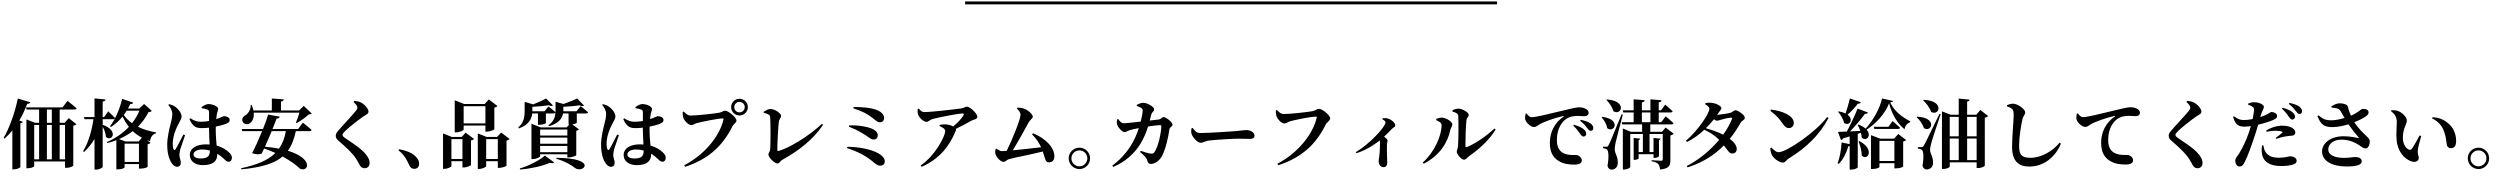
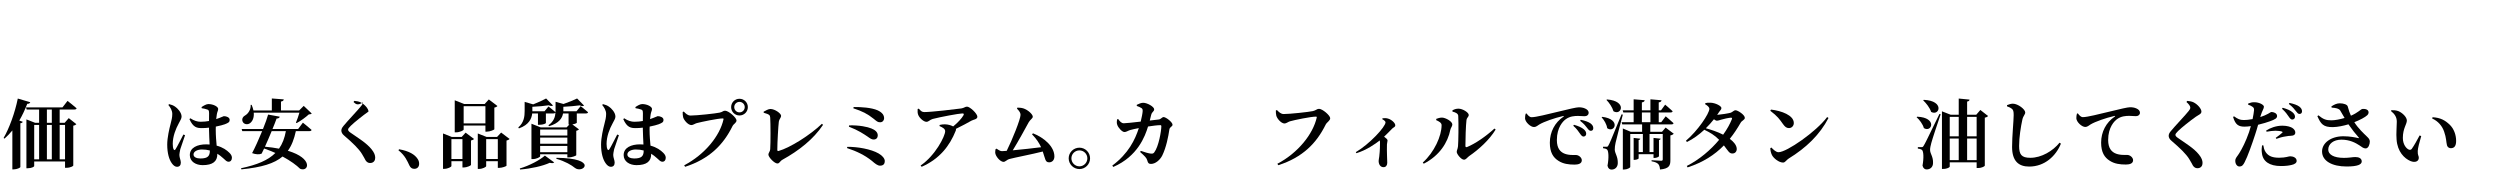
<svg xmlns="http://www.w3.org/2000/svg" version="1.1" id="レイヤー_1" x="0px" y="0px" width="860px" height="63px" viewBox="0 0 860 63" enable-background="new 0 0 860 63" xml:space="preserve">
  <g>
    <g>
      <path d="M10.412,35.173c-0.13,0.339-0.442,0.546-1.04,0.546c-0.806,2.08-1.716,4.005-2.73,5.747l1.196,0.441    c-0.104,0.261-0.338,0.416-0.832,0.494v15.081C6.98,57.69,5.81,58.262,4.744,58.262H4.25V44.871    c-0.858,1.041-1.742,1.977-2.704,2.809l-0.312-0.208c1.924-3.302,3.875-8.58,4.888-13.572L10.412,35.173z M23.647,40.634    l2.626,2.08c-0.182,0.208-0.494,0.416-1.066,0.52v13.729c0,0.156-0.962,0.754-2.366,0.754h-0.468v-2.184H11.765v1.612    c0,0.182-0.832,0.728-2.21,0.728H9.086V41.075l2.99,1.17h1.378v-4.576H9.164l-0.208-0.728h12.533l1.742-2.236    c0,0,1.95,1.508,3.12,2.548c-0.078,0.286-0.338,0.416-0.728,0.416h-5.096v4.576h1.716L23.647,40.634z M11.765,54.804h1.69v-11.83    h-1.69V54.804z M16.133,42.245h1.69v-4.576h-1.69V42.245z M16.133,42.974v11.83h1.69v-11.83H16.133z M22.373,54.804v-11.83h-1.846    v11.83H22.373z" />
-       <path d="M35.32,42.947c5.668,1.95,3.198,6.059,1.118,4.135c-0.052-1.145-0.546-2.471-1.118-3.484v13.78    c0,0.312-1.196,0.962-2.236,0.962h-0.572V47.81c-0.988,1.638-2.184,3.146-3.588,4.473l-0.338-0.286    c1.872-2.99,2.99-7.072,3.562-10.999H29.08l-0.208-0.728h3.64v-6.422l3.77,0.363c-0.052,0.391-0.234,0.624-0.962,0.729v5.33h0.52    l1.352-1.977c0,0,1.534,1.379,2.366,2.288c-0.078,0.286-0.312,0.416-0.676,0.416H35.32V42.947z M52.195,38.138    c-0.182,0.286-0.442,0.363-1.092,0.416c-0.936,1.846-2.158,3.536-3.667,5.044c1.742,0.884,3.822,1.508,6.24,1.95l-0.052,0.286    c-1.222,0.468-1.846,1.326-2.002,2.756c-0.364-0.13-0.728-0.26-1.092-0.416l1.274,0.962c-0.182,0.208-0.442,0.364-1.014,0.494    v7.722c0,0.131-0.962,0.65-2.47,0.65h-0.52v-1.56h-4.94v1.144c0,0.182-0.884,0.676-2.34,0.676h-0.494V48.226    c-0.962,0.364-2.002,0.702-3.094,0.988l-0.182-0.338c2.99-1.3,5.564-3.095,7.592-5.227c-0.858-1.065-1.56-2.262-2.184-3.536    c-1.196,1.456-2.548,2.652-3.978,3.562l-0.338-0.234c1.69-2.236,3.354-5.772,4.16-9.438l3.822,1.3    c-0.104,0.312-0.442,0.521-1.014,0.494c-0.234,0.521-0.494,1.04-0.78,1.534h3.874l1.664-1.56L52.195,38.138z M48.815,47.367    c-1.222-0.649-2.262-1.403-3.146-2.262c-1.353,1.04-2.938,1.95-4.707,2.73l2.21,0.832h4.524L48.815,47.367z M43.615,38.06    c-0.338,0.52-0.676,1.014-1.04,1.508c0.754,1.066,1.716,2.002,2.834,2.808c1.066-1.325,1.924-2.781,2.548-4.315H43.615z     M47.801,55.714v-6.292h-4.94v6.292H47.801z" />
      <path d="M63.66,46.51c-0.494,1.43-1.352,3.874-1.638,4.811c-0.208,1.039-0.312,1.586-0.312,1.976c0,0.937,0.494,1.82,0.494,2.626    c0,0.937-0.468,1.456-1.326,1.456c-0.624,0-1.248-0.468-1.742-1.17c-0.962-1.3-1.612-3.51-1.612-6.475    c0-2.392,0.728-5.485,1.144-7.046c0.338-1.274,0.598-2.314,0.598-3.484c0-1.195-0.676-2.288-1.352-3.094l0.26-0.286    c0.858,0.208,1.404,0.416,2.054,0.858c0.78,0.494,2.236,2.002,2.236,3.406c0,0.728-0.416,1.248-1.014,2.443    c-0.962,1.742-2.028,4.368-2.028,6.969c0,0.806,0.104,1.456,0.286,1.82c0.156,0.39,0.442,0.416,0.676,0.025    c0.624-0.936,2.002-3.77,2.704-5.07L63.66,46.51z M69.329,36.837c0.676-0.468,1.638-1.04,2.34-1.04c1.742,0,3.38,0.91,3.38,1.664    c0,0.624-0.26,0.832-0.442,1.769c-0.078,0.416-0.156,1.014-0.234,1.742c1.794-0.599,2.47-1.015,2.626-1.015    c0.936,0,2.002,0.442,2.002,1.248c0,0.858-0.442,1.04-1.638,1.534c-0.572,0.208-1.742,0.546-3.12,0.807    c-0.026,0.338-0.026,0.702-0.026,1.04c0,2.21,0.182,4.029,0.312,5.512c2.158,0.572,3.51,1.586,4.368,2.444    c0.572,0.546,0.884,1.118,0.884,1.716c0,0.858-0.468,1.378-1.17,1.378c-0.598,0-0.988-0.416-1.846-1.222    c-0.676-0.624-1.326-1.118-2.002-1.534v0.156c0,2.47-1.56,3.77-5.044,3.77c-2.34,0-4.42-1.222-4.42-3.458    c0-2.574,2.626-3.691,5.616-3.691c0.416,0,0.806,0.025,1.196,0.052c-0.078-1.534-0.182-3.458-0.208-5.175v-0.624    c-0.832,0.104-1.664,0.156-2.444,0.156c-1.69,0-3.016-0.208-4.29-3.094l0.312-0.286c1.274,0.857,2.444,1.196,3.51,1.196    c1.092,0,2.054-0.104,2.912-0.261l0.026-2.6c0-1.118-0.208-1.196-0.65-1.353c-0.572-0.233-1.248-0.338-1.872-0.441L69.329,36.837z     M72.188,51.762c-0.858-0.234-1.768-0.338-2.73-0.338c-1.456,0-2.886,0.624-2.886,1.716c0,0.962,1.145,1.378,2.366,1.378    c2.626,0,3.25-0.91,3.25-2.704V51.762z" />
      <path d="M104.195,42.193c0,0,1.872,1.482,2.99,2.496c-0.052,0.286-0.338,0.416-0.728,0.416h-4.68    c-0.598,2.73-1.43,4.967-2.756,6.761c8.918,2.651,7.15,7.436,4.212,6.188c-1.196-1.195-3.276-2.729-6.032-4.212    c-2.808,2.393-7.176,3.744-14.17,4.42l-0.104-0.39c5.538-1.17,9.308-2.756,11.804-5.252c-1.222-0.546-2.522-1.066-3.874-1.534    c-0.312,0.65-0.598,1.248-0.858,1.768c-0.728,0.338-2.028,0.312-3.276-0.182c0.962-1.794,2.314-4.758,3.458-7.566h-6.838    l-0.208-0.728h7.332c0.806-1.977,1.456-3.797,1.768-4.967l4.004,0.729c-0.078,0.364-0.364,0.624-1.092,0.649    c-0.312,0.885-0.806,2.158-1.404,3.589h8.814L104.195,42.193z M87.294,38.762c0.156,1.768-0.468,3.016-1.3,3.613    c-0.832,0.625-2.158,0.416-2.548-0.598c-0.364-0.962,0.208-1.742,1.014-2.158c0.91-0.546,1.898-1.976,1.769-3.536h0.338    c0.286,0.677,0.494,1.326,0.624,1.925h6.318v-4.135l4.108,0.312c-0.052,0.363-0.26,0.624-0.962,0.754v3.068h6.24l1.586-1.587    l2.756,2.626c-0.208,0.209-0.494,0.286-1.014,0.312c-1.04,0.962-2.808,2.262-4.186,2.99l-0.234-0.156    c0.39-0.936,0.884-2.34,1.196-3.432H87.294z M93.457,45.105c-0.728,1.769-1.56,3.719-2.314,5.356    c1.794,0.182,3.406,0.39,4.836,0.676c1.17-1.638,1.924-3.614,2.366-6.032H93.457z" />
-       <path d="M121.615,35.096l0.26-0.391c0.806,0.078,1.534,0.182,2.184,0.494c1.482,0.754,2.704,2.262,2.704,3.172    c0,0.832-0.806,1.04-1.924,1.794c-1.898,1.326-4.992,3.797-6.084,4.889c-0.676,0.676-0.936,1.014-0.936,1.352    c0,0.364,0.39,0.729,0.936,1.093c2.496,1.768,5.408,3.458,7.176,5.693c0.91,1.145,1.222,2.003,1.222,2.887    c0,0.832-0.442,1.794-1.794,1.794c-0.702,0-1.222-0.442-1.534-0.937c-0.312-0.571-0.598-1.17-1.3-2.287    c-1.014-1.639-3.042-3.641-6.084-6.24c-0.65-0.521-0.936-1.171-0.936-1.664c0-0.547,0.208-1.015,0.754-1.664    c1.378-1.69,5.123-5.591,6.136-6.917c0.39-0.494,0.546-0.78,0.546-1.144C122.94,36.447,122.369,35.771,121.615,35.096z" />
+       <path d="M121.615,35.096l0.26-0.391c0.806,0.078,1.534,0.182,2.184,0.494c1.482,0.754,2.704,2.262,2.704,3.172    c-1.898,1.326-4.992,3.797-6.084,4.889c-0.676,0.676-0.936,1.014-0.936,1.352    c0,0.364,0.39,0.729,0.936,1.093c2.496,1.768,5.408,3.458,7.176,5.693c0.91,1.145,1.222,2.003,1.222,2.887    c0,0.832-0.442,1.794-1.794,1.794c-0.702,0-1.222-0.442-1.534-0.937c-0.312-0.571-0.598-1.17-1.3-2.287    c-1.014-1.639-3.042-3.641-6.084-6.24c-0.65-0.521-0.936-1.171-0.936-1.664c0-0.547,0.208-1.015,0.754-1.664    c1.378-1.69,5.123-5.591,6.136-6.917c0.39-0.494,0.546-0.78,0.546-1.144C122.94,36.447,122.369,35.771,121.615,35.096z" />
      <path d="M137.292,51.346c3.484,0.624,5.382,1.82,6.345,3.276c0.442,0.624,0.546,1.196,0.546,1.742c0,1.04-0.65,1.716-1.664,1.716    c-0.754,0-1.3-0.338-1.69-1.17c-0.702-1.456-1.43-3.354-3.77-5.227L137.292,51.346z" />
      <path d="M160.173,45.626l2.886,2.184c-0.156,0.208-0.52,0.416-1.04,0.521v8.424c-0.026,0.208-1.456,0.858-2.444,0.858h-0.494    v-2.158h-3.796v1.664c0,0.286-1.248,0.962-2.444,0.962h-0.442V45.912l3.016,1.195h3.406L160.173,45.626z M159.081,54.7v-6.839    h-3.796V54.7H159.081z M159.497,44.56c0,0.286-1.326,0.962-2.6,0.962h-0.468V34.497l3.224,1.274h7.072l1.43-1.561l2.964,2.263    c-0.156,0.208-0.52,0.441-1.066,0.546v7.436c-0.026,0.209-1.508,0.832-2.548,0.832h-0.52v-2.105h-7.488V44.56z M159.497,36.525    v5.928h7.488v-5.928H159.497z M175.305,47.81c-0.182,0.208-0.546,0.416-1.066,0.546v8.633c-0.026,0.208-1.508,0.754-2.496,0.754    h-0.494v-2.288h-4.004v1.69c0,0.285-1.222,0.962-2.444,0.962h-0.442V45.912l3.016,1.195h3.614l1.404-1.508L175.305,47.81z     M171.249,54.7v-6.839h-4.004V54.7H171.249z" />
      <path d="M199.745,36.525c0,0,1.56,1.196,2.548,2.08c-0.052,0.286-0.338,0.416-0.702,0.416h-3.172v3.224    c-0.026,0.078-0.572,0.416-1.534,0.546l2.288,1.717c-0.156,0.182-0.468,0.39-0.937,0.494V53.4    c-0.026,0.182-1.56,0.754-2.548,0.754h-0.52v-1.093h-9.36v0.702c0,0.286-1.3,0.962-2.548,0.962h-0.442V42.558l3.198,1.274h8.892    l0.937-0.988h-0.26v-3.822h-1.898c-0.26,1.534-1.3,3.354-4.836,4.395l-0.182-0.339c1.872-1.325,2.34-2.938,2.418-4.394    c-0.104,0.233-0.338,0.338-0.676,0.338h-2.626v3.302c-0.026,0.13-0.832,0.599-2.236,0.599h-0.494v-3.9h-1.976    c-0.182,1.716-1.04,3.9-4.576,5.148l-0.208-0.338c2.002-1.717,2.184-3.9,2.184-5.669v-3.12l2.938,0.858    c1.664-0.65,3.432-1.456,4.446-2.028l2.366,2.418c-0.312,0.234-0.806,0.208-1.482-0.078c-1.404,0.208-3.588,0.442-5.616,0.521    v1.43v0.104h4.187l1.352-1.639c0,0,1.482,1.118,2.418,1.95c0.026-0.233,0.026-0.441,0.026-0.676v-2.886l2.73,0.754    c1.768-0.599,3.614-1.378,4.68-1.898l2.392,2.444c-0.312,0.26-0.858,0.233-1.482-0.078c-1.456,0.208-3.614,0.39-5.642,0.494v1.17    v0.364h4.524L199.745,36.525z M178.814,57.95c3.276-0.962,6.916-2.886,8.632-4.42l3.198,2.34c-0.26,0.26-0.754,0.338-1.534,0.13    c-2.418,1.118-6.475,2.028-10.192,2.314L178.814,57.95z M185.808,44.56v2.054h9.36V44.56H185.808z M185.808,47.342v2.105h9.36    v-2.105H185.808z M195.168,52.359v-2.157h-9.36v2.157H195.168z M191.45,54.284c14.561,0.13,9.126,5.563,6.37,3.51    c-1.196-0.988-3.354-2.288-6.448-3.172L191.45,54.284z" />
      <path d="M212.9,46.51c-0.494,1.43-1.353,3.874-1.638,4.811c-0.208,1.039-0.312,1.586-0.312,1.976c0,0.937,0.494,1.82,0.494,2.626    c0,0.937-0.468,1.456-1.326,1.456c-0.624,0-1.248-0.468-1.742-1.17c-0.962-1.3-1.612-3.51-1.612-6.475    c0-2.392,0.729-5.485,1.145-7.046c0.338-1.274,0.598-2.314,0.598-3.484c0-1.195-0.676-2.288-1.352-3.094l0.26-0.286    c0.858,0.208,1.404,0.416,2.054,0.858c0.78,0.494,2.236,2.002,2.236,3.406c0,0.728-0.416,1.248-1.014,2.443    c-0.962,1.742-2.028,4.368-2.028,6.969c0,0.806,0.104,1.456,0.286,1.82c0.156,0.39,0.442,0.416,0.676,0.025    c0.624-0.936,2.002-3.77,2.704-5.07L212.9,46.51z M218.568,36.837c0.676-0.468,1.638-1.04,2.34-1.04c1.742,0,3.38,0.91,3.38,1.664    c0,0.624-0.26,0.832-0.442,1.769c-0.078,0.416-0.156,1.014-0.234,1.742c1.794-0.599,2.47-1.015,2.626-1.015    c0.936,0,2.002,0.442,2.002,1.248c0,0.858-0.442,1.04-1.638,1.534c-0.572,0.208-1.742,0.546-3.12,0.807    c-0.026,0.338-0.026,0.702-0.026,1.04c0,2.21,0.182,4.029,0.312,5.512c2.158,0.572,3.51,1.586,4.368,2.444    c0.572,0.546,0.884,1.118,0.884,1.716c0,0.858-0.468,1.378-1.17,1.378c-0.598,0-0.988-0.416-1.846-1.222    c-0.676-0.624-1.326-1.118-2.002-1.534v0.156c0,2.47-1.56,3.77-5.044,3.77c-2.34,0-4.42-1.222-4.42-3.458    c0-2.574,2.626-3.691,5.616-3.691c0.416,0,0.806,0.025,1.196,0.052c-0.078-1.534-0.182-3.458-0.208-5.175v-0.624    c-0.832,0.104-1.664,0.156-2.444,0.156c-1.69,0-3.016-0.208-4.29-3.094l0.312-0.286c1.274,0.857,2.444,1.196,3.51,1.196    c1.092,0,2.054-0.104,2.912-0.261l0.026-2.6c0-1.118-0.208-1.196-0.65-1.353c-0.572-0.233-1.248-0.338-1.872-0.441L218.568,36.837    z M221.429,51.762c-0.858-0.234-1.769-0.338-2.73-0.338c-1.456,0-2.886,0.624-2.886,1.716c0,0.962,1.144,1.378,2.366,1.378    c2.626,0,3.25-0.91,3.25-2.704V51.762z" />
      <path d="M237.548,39.749c2.08,0,8.633-0.702,10.037-1.014c1.066-0.234,1.118-0.65,1.846-0.65c1.196,0,3.926,2.393,3.926,3.328    c0,0.858-0.962,1.145-1.378,1.977c-3.12,6.344-7.878,11.259-16.303,13.988l-0.312-0.52c7.098-3.719,12.272-10.114,13.521-15.809    c0.052-0.234-0.052-0.312-0.234-0.312c-1.742,0-7.488,1.222-8.97,1.612c-0.598,0.156-1.248,0.676-1.846,0.676    c-1.17,0-2.574-1.716-2.834-2.678c-0.156-0.65-0.156-1.118-0.156-1.82l0.364-0.156C235.936,39.1,236.586,39.749,237.548,39.749z     M251.511,36.837c0-1.586,1.274-2.859,2.86-2.859c1.612,0,2.886,1.273,2.886,2.859c0,1.612-1.274,2.887-2.886,2.887    C252.785,39.724,251.511,38.449,251.511,36.837z M252.577,36.837c0,1.015,0.806,1.82,1.794,1.82c1.014,0,1.82-0.806,1.82-1.82    c0-0.987-0.806-1.794-1.82-1.794C253.383,35.043,252.577,35.85,252.577,36.837z" />
      <path d="M262.69,38.424c0.676-0.364,1.612-0.937,2.314-0.937c1.586,0,3.692,1.56,3.692,2.34c0,0.677-0.702,1.248-0.78,2.028    c-0.182,1.378-0.52,7.15-0.52,9.672c0,0.339,0.13,0.494,0.416,0.416c3.952-1.117,10.894-5.485,14.924-9.359l0.39,0.363    c-3.328,4.992-8.347,8.893-13.937,11.986c-0.988,0.547-0.962,1.301-1.794,1.301c-0.962,0-3.068-2.133-3.068-3.068    c0-0.598,0.598-1.066,0.624-1.846c0.156-2.263,0.13-8.919,0-10.869c-0.078-0.857-0.234-1.092-2.236-1.664L262.69,38.424z" />
      <path d="M291.472,50.514c3.51-0.052,8.19,0.78,10.791,2.288c1.274,0.729,2.106,1.742,2.106,2.601c0,0.857-0.39,1.586-1.638,1.586    c-0.832,0-1.716-0.702-2.782-1.639c-2.444-1.949-5.122-3.275-8.58-4.42L291.472,50.514z M292.096,43.13    c3.51-0.104,6.37,0.52,7.67,1.065c1.196,0.494,2.184,1.196,2.184,2.393c0,0.728-0.442,1.404-1.404,1.404    c-0.676,0-1.144-0.312-2.184-1.066c-1.144-0.754-3.016-2.08-6.344-3.354L292.096,43.13z M304.135,40.711    c0,0.521-0.39,1.326-1.326,1.353c-0.91,0.026-1.248-0.39-2.262-1.196c-2.21-1.768-3.874-2.574-6.994-3.614l0.104-0.441    c2.444-0.026,6.136,0.182,8.269,1.144C303.562,38.735,304.135,39.646,304.135,40.711z" />
      <path d="M316.068,37.383c0.728,0.807,1.066,1.171,1.898,1.171c2.392,0,10.842-0.988,12.688-1.248    c0.962-0.13,1.352-0.624,2.002-0.624c0.988,0,3.562,2.392,3.562,3.483c0,0.91-1.43,0.988-2.054,1.353    c-1.145,0.65-3.172,1.768-5.331,2.808c0.052,0.183,0.052,0.391-0.052,0.624c-2.106,5.278-5.59,9.725-11.727,12.429l-0.364-0.442    c5.044-3.432,8.45-10.088,8.45-11.804c0-0.832-0.884-1.3-1.95-1.769l0.052-0.39c0.598-0.13,1.17-0.234,1.82-0.208    c1.222,0.025,2.21,0.39,2.834,0.728c1.56-1.273,2.938-2.756,3.536-3.821c0.26-0.521,0.104-0.65-0.39-0.65    c-1.092,0-7.619,1.222-10.192,1.898c-1.014,0.285-1.378,0.987-2.158,0.987c-0.962,0-2.444-1.352-2.834-2.418    c-0.208-0.52-0.26-1.274-0.182-2.002L316.068,37.383z" />
      <path d="M355.354,45.859c3.796,1.482,7.358,4.551,7.358,7.957c0,1.352-0.858,2.027-1.794,2.027c-1.404,0-1.3-1.144-2.21-3.718    c-3.667,0.936-9.673,2.08-11.571,2.6c-0.572,0.13-1.352,0.962-1.898,0.962c-1.196,0-2.808-1.976-2.886-3.146    c-0.026-0.521,0.052-0.806,0.13-1.248l0.338-0.156c0.806,0.572,1.352,0.858,1.846,0.858c0.208,0,0.806-0.053,1.638-0.104    c1.898-3.77,4.758-10.895,4.758-12.376c0-0.676-0.364-1.274-1.222-2.133l0.13-0.363c0.572,0.025,1.3,0.025,2.054,0.26    c1.586,0.494,3.25,2.054,3.25,2.86c0,0.598-0.936,1.065-1.404,1.924c-1.274,2.34-3.536,6.475-5.486,9.646    c3.068-0.286,7.254-0.729,9.75-1.066c-0.65-1.403-1.56-2.834-3.12-4.446L355.354,45.859z" />
      <path d="M367.626,54.466c0-2.028,1.664-3.666,3.692-3.666c2.028,0,3.666,1.638,3.666,3.666s-1.638,3.692-3.666,3.692    C369.29,58.158,367.626,56.494,367.626,54.466z M368.562,54.466c0,1.508,1.222,2.756,2.756,2.756c1.508,0,2.73-1.248,2.73-2.756    s-1.222-2.729-2.73-2.729C369.784,51.736,368.562,52.958,368.562,54.466z" />
      <path d="M398.619,41.102c0.728-0.078,1.118-0.832,1.664-0.832c0.806,0,3.068,1.768,3.068,2.626c0,0.702-0.962,0.702-1.092,1.69    c-0.338,2.313-1.066,6.136-2.47,8.97c-0.754,1.456-2.314,2.834-3.849,2.834c-0.832,0-1.04-0.338-1.274-1.195    c-0.234-0.885-0.832-1.456-2.47-2.912l0.234-0.391c1.508,0.546,2.782,0.884,3.406,0.937c0.676,0.078,0.936-0.026,1.248-0.442    c1.482-1.95,2.418-7.332,2.418-8.996c0-0.234-0.104-0.338-0.286-0.338c-1.066,0-2.756,0.233-4.29,0.468    c-1.04,3.432-3.588,10.271-11.96,13.91l-0.338-0.468c5.564-4.16,7.853-8.918,9.126-12.896c-1.092,0.208-2.314,0.468-3.016,0.676    c-0.806,0.261-1.3,0.677-1.924,0.677c-0.832,0-2.132-1.509-2.444-2.393c-0.26-0.624-0.208-1.222-0.078-1.976l0.364-0.104    c0.572,0.78,1.066,1.456,1.95,1.456c0.65,0,3.12-0.26,5.798-0.572c0.338-1.378,0.65-2.912,0.676-3.64    c0-0.546-0.078-0.78-0.416-1.014c-0.468-0.312-1.066-0.547-1.612-0.729v-0.39c0.598-0.286,1.482-0.702,2.184-0.702    c1.456,0,3.796,1.378,3.796,2.236c0,0.806-0.728,0.806-1.014,1.897c-0.13,0.494-0.286,1.17-0.494,1.977L398.619,41.102z" />
-       <path d="M410.292,44.014c0.78,1.04,1.222,1.742,2.601,1.742c2.782,0,10.634-0.521,12.22-0.65c1.742-0.156,2.912-0.364,3.536-0.364    c1.56,0,2.912,0.807,2.912,1.925c0,0.754-0.624,1.117-1.716,1.117c-1.04,0-1.95-0.077-3.77-0.077c-1.976,0-7.8,0.363-9.802,0.598    c-1.872,0.182-2.262,0.806-3.25,0.806c-1.014,0-2.626-1.689-3.094-2.964c-0.234-0.598-0.156-1.352-0.078-1.976L410.292,44.014z" />
      <path d="M441.597,39.229c2.08,0,8.632-0.702,10.036-1.015c1.066-0.233,1.378-0.779,2.106-0.779c1.196,0,3.848,2.288,3.848,3.224    c0,0.858-1.144,1.378-1.56,2.21c-3.12,6.345-7.878,11.259-16.302,13.963l-0.312-0.494c7.099-3.718,12.272-10.219,13.547-15.912    c0.052-0.234-0.052-0.312-0.234-0.312c-1.768,0-7.488,1.17-8.97,1.612c-0.598,0.156-1.274,0.754-1.872,0.754    c-1.17,0-2.574-1.69-2.834-2.678c-0.156-0.624-0.156-1.118-0.156-1.794l0.364-0.156C439.984,38.579,440.634,39.229,441.597,39.229    z" />
      <path d="M475.579,40.686c0.572-0.052,1.248-0.104,1.898,0.104c1.196,0.338,2.496,1.509,2.496,2.288c0,0.65-0.52,0.65-1.066,1.171    c-0.676,0.676-1.638,1.716-2.782,2.781c0.676,0.494,1.196,0.885,1.196,1.301c0,0.363-0.182,0.754-0.208,1.352    c-0.078,2.601,0.104,5.33,0.104,6.318c0,0.858-0.442,1.508-1.274,1.508c-1.144,0-1.69-1.04-1.69-2.158    c0-0.363,0.13-0.832,0.208-1.481c0.26-2.158,0.26-4.005,0.26-4.889c0-0.26-0.026-0.468-0.078-0.676    c-1.456,1.144-4.576,3.354-8.034,4.395l-0.208-0.364c4.706-2.756,10.218-8.711,10.218-10.244c0-0.416-0.65-0.858-1.118-1.093    L475.579,40.686z" />
      <path d="M494.064,41.336v-0.442c0.572-0.208,1.222-0.442,2.002-0.442c1.196,0.026,3.536,1.301,3.536,2.366    c0,0.65-0.546,1.145-0.676,1.794c-0.884,4.42-3.718,8.919-9.152,11.701l-0.338-0.391c3.952-3.562,6.474-9.126,6.474-12.87    C495.911,42.22,494.948,41.726,494.064,41.336z M499.629,37.955c0.832-0.441,1.378-0.572,2.105-0.572    c1.404,0,3.511,1.301,3.511,2.158c0,0.702-0.65,0.832-0.78,1.795c-0.208,1.508-0.39,6.994-0.364,8.84    c0,0.416,0.208,0.546,0.599,0.39c2.886-1.195,6.448-3.666,9.386-6.344l0.416,0.338c-2.184,3.614-5.85,6.891-9.074,9.101    c-0.598,0.39-1.092,1.273-1.82,1.273c-0.962,0-2.496-1.924-2.496-2.678c0-0.598,0.339-0.936,0.442-1.977    c0.13-1.273,0.234-7.904,0.078-10.426c-0.052-0.729-0.754-1.17-1.977-1.456L499.629,37.955z" />
      <path d="M525.133,39.021c0.469,0.65,1.041,1.3,1.717,1.3c1.56,0,5.355-0.988,9.932-2.08c2.757-0.676,5.486-1.326,6.293-1.326    c0.779,0,1.534,0.104,2.21,0.416c0.702,0.312,1.222,0.78,1.222,1.482c0,0.649-0.546,1.17-1.378,1.17    c-0.702,0-1.56-0.104-2.288-0.104c-1.196,0-2.782,0.104-4.16,1.093c-0.936,0.649-3.12,2.782-3.12,7.202    c0,3.016,1.326,4.004,2.236,4.498c1.481,0.78,3.588,0.65,4.342,0.65c0.884,0,2.002,0.832,2.002,1.819    c0,1.196-1.3,1.482-2.496,1.482c-2.002,0-3.899-0.234-5.538-1.3c-1.794-1.118-2.964-2.912-2.964-6.215    c0-3.718,1.716-6.968,4.681-8.97c0.207-0.156,0.182-0.312-0.078-0.234c-3.068,0.702-6.656,1.977-8.217,2.912    c-0.546,0.312-1.092,0.884-1.82,0.884c-1.222,0-3.016-1.689-3.094-2.964c-0.026-0.624,0.104-1.222,0.208-1.612L525.133,39.021z     M541.436,42.922c1.456,0.416,2.679,0.91,3.484,1.638c0.546,0.521,0.729,0.962,0.729,1.482c0,0.546-0.391,0.936-0.963,0.936    c-0.416-0.026-0.754-0.416-1.17-1.014c-0.494-0.702-1.117-1.664-2.313-2.704L541.436,42.922z M543.776,41.205    c1.481,0.312,2.678,0.729,3.405,1.274c0.65,0.521,0.91,1.014,0.91,1.612c0,0.572-0.312,0.91-0.857,0.91    c-0.494,0-0.807-0.391-1.301-1.04c-0.468-0.624-1.014-1.353-2.365-2.393L543.776,41.205z" />
      <path d="M551.186,40.191c6.604,0.832,4.186,5.746,1.689,3.9c-0.182-1.353-1.065-2.809-1.924-3.744L551.186,40.191z     M558.258,39.438c-0.78,2.912-2.21,8.346-2.496,9.646c-0.183,0.832-0.312,1.742-0.286,2.392c0.052,1.404,1.118,2.341,1.04,4.706    c-0.052,1.326-0.937,2.158-2.158,2.158c-0.598,0-1.17-0.363-1.378-1.326c0.52-2.729,0.39-5.226-0.208-5.616    c-0.338-0.26-0.78-0.363-1.326-0.416v-0.493h1.145c0.363,0,0.493-0.026,0.754-0.547c0.494-0.91,0.494-0.91,4.472-10.608    L558.258,39.438z M552.823,34.211c7.046,0.546,4.94,5.721,2.21,4.057c-0.39-1.378-1.481-2.938-2.418-3.9L552.823,34.211z     M575.782,46.016c-0.182,0.208-0.572,0.442-1.17,0.572v8.528c0,1.819-0.416,2.912-3.562,3.198    c-0.078-0.832-0.233-1.482-0.624-1.898c-0.441-0.416-1.014-0.702-2.288-0.936v-0.364c0,0,2.757,0.182,3.303,0.182    c0.416,0,0.546-0.156,0.546-0.52v-8.685h-4.551v6.214h1.379v-4.862l2.443,0.261c-0.052,0.233-0.208,0.39-0.572,0.468v5.564    c0,0.208-0.857,0.598-1.508,0.598h-0.363v-1.3h-5.123v1.456c0,0.182-0.754,0.494-1.352,0.494h-0.364v-7.541l2.288,0.261    c-0.052,0.208-0.182,0.39-0.572,0.468v4.134h1.456v-6.214h-4.342V57.43c0,0.286-1.066,0.885-2.132,0.885h-0.416V44.195    l2.729,1.145h3.9v-2.549h-6.838l-0.208-0.754h4.134v-3.354h-3.562l-0.209-0.729h3.771v-3.796l3.796,0.312    c-0.052,0.391-0.26,0.65-0.962,0.755v2.729h2.938v-3.796l3.822,0.338c-0.053,0.364-0.26,0.624-0.962,0.729v2.729h0.779l1.431-1.95    c0,0,1.611,1.326,2.574,2.263c-0.078,0.286-0.338,0.416-0.702,0.416h-4.082v3.354h0.857L573,40.01c0,0,1.69,1.403,2.704,2.365    c-0.078,0.286-0.338,0.416-0.702,0.416h-7.306v2.549h4.03l1.248-1.456L575.782,46.016z M564.81,42.037h2.938v-3.354h-2.938V42.037    z" />
      <path d="M586.624,35.485c0.52-0.13,0.987-0.208,1.819-0.156c1.742,0.078,3.719,1.145,3.719,1.82c0,0.546-0.338,0.676-0.78,1.352    c-0.208,0.339-0.442,0.677-0.676,1.015c1.144-0.078,3.978-0.521,4.628-0.729s1.092-0.857,1.69-0.857    c0.754,0,3.198,1.56,3.198,2.626c0,0.649-1.066,0.987-1.404,1.612c-1.17,2.027-2.393,3.899-3.771,5.59    c1.326,1.014,2.34,2.158,2.393,3.432c0.025,0.963-0.599,1.612-1.456,1.612c-1.118,0.052-1.456-0.832-2.965-2.782    c-3.197,3.276-7.176,5.824-12.48,7.566l-0.285-0.494c4.342-2.184,8.216-5.512,11.128-8.996c-1.56-1.612-3.198-2.548-5.097-3.458    c-1.794,1.664-3.821,3.172-5.979,4.212l-0.338-0.441c4.004-3.381,8.06-9.335,8.06-10.999c0-0.494-0.624-1.092-1.456-1.56    L586.624,35.485z M595.438,40.478c-0.649,0.026-2.651,0.442-3.405,0.702c-0.546,0.156-0.962,0.338-1.456,0.338    c-0.261,0-0.599-0.208-0.988-0.494c-0.832,1.04-1.769,2.106-2.782,3.094c1.69,0.469,4.056,1.223,5.954,2.211    c1.326-1.82,2.34-3.667,3.017-5.356C595.906,40.607,595.776,40.478,595.438,40.478z" />
      <path d="M609.218,37.695c3.588,0.416,7.853,1.95,7.853,4.628c0,0.937-0.677,1.742-1.69,1.742c-0.832,0-1.378-0.468-2.028-1.378    c-1.222-1.716-1.872-2.678-4.368-4.576L609.218,37.695z M628.536,40.27l0.468,0.312c-2.938,5.694-7.67,10.271-13.702,13.963    c-0.832,0.521-1.17,1.378-1.924,1.378c-1.482,0-3.303-1.534-3.822-2.574c-0.312-0.598-0.572-1.611-0.572-2.366l0.364-0.233    c0.624,0.624,1.534,1.611,2.47,1.611C614.626,52.359,624.792,45.287,628.536,40.27z" />
-       <path d="M651.208,34.731c-0.078,0.286-0.338,0.416-0.988,0.494c1.353,2.989,4.265,5.2,6.917,6.5v0.312    c-1.118,0.338-1.82,1.353-2.002,2.418c-2.444-2.027-4.421-5.226-5.278-8.943c-1.404,3.64-4.499,6.994-7.749,9.1    c1.847,2.08-0.078,4.238-1.689,2.704c-0.026-0.52-0.13-1.092-0.26-1.638l-1.093,0.364v11.519c0,0.155-0.857,0.779-2.288,0.779    h-0.494v-8.112c-0.13,0.052-0.26,0.078-0.441,0.078c-0.729,2.418-1.82,4.603-3.303,6.059l-0.39-0.234    c0.728-1.897,1.222-4.576,1.353-7.124l2.781,0.598v-2.678l-2.262,0.676c-0.182,0.338-0.442,0.521-0.729,0.572l-1.039-2.809    c0.676,0,1.741-0.052,3.042-0.104c1.352-2.496,2.808-5.643,3.718-7.904l3.562,1.352c-0.104,0.312-0.469,0.494-1.04,0.442    c-1.196,1.69-3.173,4.03-5.122,6.059c1.092-0.053,2.287-0.104,3.535-0.183c-0.26-0.754-0.598-1.481-0.909-2.08l0.286-0.104    c1.092,0.416,1.871,0.91,2.443,1.404c2.549-2.705,5.045-7.255,5.643-10.375L651.208,34.731z M640.132,35.173    c-0.13,0.312-0.468,0.521-1.04,0.494c-1.04,1.378-2.34,2.782-3.536,3.771c2.288,1.689,0.572,4.16-1.222,2.808    c-0.234-1.3-1.171-2.808-2.028-3.77l0.26-0.156c0.962,0.182,1.716,0.416,2.314,0.728c0.493-1.43,1.065-3.405,1.481-5.174    L640.132,35.173z M639.638,48.538c5.435,2.859,2.808,7.02,0.806,4.966c0-1.561-0.571-3.484-1.117-4.862L639.638,48.538z     M653.002,46.094l2.704,2.08c-0.182,0.234-0.441,0.39-1.014,0.494v8.606c0,0.104-0.962,0.649-2.496,0.649h-0.521V56.13h-5.147v1.3    c0,0.208-0.885,0.702-2.393,0.702h-0.52V46.483l3.198,1.223h4.758L653.002,46.094z M651.052,41.647c0,0,1.612,1.353,2.574,2.288    c-0.052,0.286-0.338,0.416-0.702,0.416h-8.164l-0.208-0.729h5.07L651.052,41.647z M651.676,55.376V48.46h-5.147v6.916H651.676z" />
      <path d="M659.502,40.14c7.046,0.286,5.044,5.616,2.313,3.926c-0.364-1.352-1.508-2.86-2.496-3.744L659.502,40.14z M667.588,39.308    c-1.04,3.016-2.887,8.58-3.225,9.906c-0.233,0.858-0.441,1.768-0.416,2.418c0.053,1.353,1.118,2.262,1.015,4.498    c-0.026,1.3-0.91,2.158-2.21,2.158c-0.599,0-1.196-0.39-1.404-1.326c0.494-2.678,0.364-5.019-0.234-5.435    c-0.39-0.233-0.806-0.363-1.378-0.416v-0.493h1.222c0.391,0,0.494,0,0.807-0.521c0.572-0.962,0.572-0.962,5.408-10.895    L667.588,39.308z M661.764,34.341c7.28,0.312,5.434,5.721,2.548,4.16c-0.442-1.43-1.716-3.016-2.729-3.978L661.764,34.341z     M683.891,39.905c-0.208,0.26-0.494,0.442-1.118,0.572v16.511c0,0.182-0.962,0.806-2.314,0.806h-0.494v-1.95h-9.256v1.482    c0,0.208-0.832,0.78-2.236,0.78h-0.442V38.293l2.99,1.17h2.782v-5.563l3.719,0.364c-0.053,0.338-0.234,0.571-0.832,0.676v4.523    h3.146l1.404-1.638L683.891,39.905z M670.708,40.191v6.708h3.094v-6.708H670.708z M670.708,55.09h3.094v-7.437h-3.094V55.09z     M676.688,40.191v6.708h3.275v-6.708H676.688z M679.964,55.09v-7.437h-3.275v7.437H679.964z" />
      <path d="M690.416,36.577v-0.416c0.676-0.26,1.352-0.494,2.027-0.494c1.769,0.026,4.238,1.95,4.238,3.017    c0,0.728-0.702,1.144-0.988,2.47c-0.546,2.496-1.117,6.059-1.117,9.049c0,2.964,0.806,4.082,3.874,4.082    c3.796,0,7.748-2.341,10.036-5.2l0.468,0.338c-1.716,4.238-5.563,7.878-10.92,7.878c-3.641,0-5.876-1.897-5.876-6.76    c0-3.719,0.546-8.997,0.546-10.946c0-1.274-0.13-1.742-0.599-2.158C691.664,37.071,691.273,36.89,690.416,36.577z" />
      <path d="M714.777,38.995c0.469,0.65,1.04,1.3,1.717,1.3c1.56,0,5.355-0.987,9.932-2.08c2.756-0.676,5.486-1.325,6.293-1.325    c0.779,0,1.533,0.104,2.21,0.416c0.702,0.312,1.222,0.779,1.222,1.481c0,0.65-0.546,1.17-1.378,1.17    c-0.702,0-1.561-0.104-2.288-0.104c-1.196,0-2.782,0.104-4.16,1.092c-0.937,0.65-3.12,2.782-3.12,7.202    c0,3.017,1.326,4.005,2.236,4.498c1.481,0.78,3.588,0.65,4.342,0.65c0.884,0,2.002,0.832,2.002,1.82    c0,1.196-1.3,1.481-2.496,1.481c-2.002,0-3.9-0.233-5.538-1.3c-1.794-1.118-2.964-2.912-2.964-6.214    c0-3.719,1.716-6.969,4.68-8.971c0.208-0.156,0.183-0.312-0.078-0.234c-3.067,0.702-6.656,1.977-8.216,2.912    c-0.546,0.312-1.092,0.885-1.82,0.885c-1.222,0-3.016-1.69-3.094-2.965c-0.026-0.623,0.104-1.222,0.208-1.611L714.777,38.995z" />
      <path d="M752.14,35.096l0.261-0.391c0.806,0.078,1.533,0.182,2.184,0.494c1.482,0.754,2.704,2.262,2.704,3.172    c0,0.832-0.806,1.04-1.924,1.794c-1.898,1.326-4.992,3.797-6.084,4.889c-0.677,0.676-0.937,1.014-0.937,1.352    c0,0.364,0.391,0.729,0.937,1.093c2.496,1.768,5.408,3.458,7.176,5.693c0.91,1.145,1.222,2.003,1.222,2.887    c0,0.832-0.441,1.794-1.794,1.794c-0.702,0-1.222-0.442-1.534-0.937c-0.312-0.571-0.598-1.17-1.3-2.287    c-1.014-1.639-3.042-3.641-6.084-6.24c-0.65-0.521-0.937-1.171-0.937-1.664c0-0.547,0.209-1.015,0.755-1.664    c1.378-1.69,5.122-5.591,6.136-6.917c0.391-0.494,0.546-0.78,0.546-1.144C753.466,36.447,752.895,35.771,752.14,35.096z" />
      <path d="M777.542,40.27c1.118-0.364,2.002-0.754,2.704-1.145c0.52-0.285,0.91-0.598,1.145-0.598c0.649,0,1.924,0.364,1.924,1.378    c0,0.729-0.572,1.145-2.471,1.82c-0.754,0.286-2.418,0.806-4.056,1.196c-0.312,1.092-0.65,2.313-1.04,3.432    c-0.962,2.964-2.601,7.618-3.614,9.49c-0.468,0.885-0.832,1.431-1.794,1.431c-0.78,0-1.404-0.858-1.404-1.925    c0-1.065,0.65-1.43,1.378-2.651c0.962-1.561,2.21-3.927,3.354-7.229c0.208-0.599,0.416-1.326,0.624-2.08    c-0.729,0.104-1.508,0.182-2.106,0.182c-1.976,0-3.172-0.494-4.004-3.328l0.312-0.233c1.352,0.962,2.105,1.273,3.197,1.273    c1.093,0.026,2.236-0.13,3.198-0.312c0.261-1.248,0.442-2.366,0.494-3.017c0.026-0.649-0.052-0.857-0.494-1.195    c-0.39-0.312-0.91-0.547-1.534-0.755l0.026-0.39c0.702-0.286,1.378-0.468,2.132-0.442c1.586,0,3.25,0.832,3.276,1.534    c0,0.702-0.546,1.196-1.144,3.172L777.542,40.27z M778.582,49.994c0.104,0.649,0.286,1.586,0.806,2.34    c1.015,1.482,2.522,1.924,4.629,1.924c2.288,0,3.275-0.494,3.796-0.494c1.014,0,2.236,0.469,2.236,1.586    c0,0.677-0.65,1.145-1.69,1.379c-0.832,0.207-1.976,0.39-3.718,0.39c-3.979,0-6.267-1.612-6.553-4.524    c-0.156-0.832-0.052-1.846,0.052-2.574L778.582,49.994z M782.846,47.42c0.755-0.521,2.028-1.508,2.289-1.794    c0.13-0.156,0.077-0.286-0.131-0.364c-0.546-0.182-1.481-0.286-2.235-0.286c-0.807,0-1.898,0.13-3.068,0.338l-0.156-0.39    c1.353-0.91,3.458-1.69,5.564-1.69c1.716,0,2.808,0.416,3.38,0.729c0.78,0.493,1.092,1.065,1.092,1.611    c0,0.729-0.494,1.118-1.611,1.145c-0.469,0.026-1.04,0.052-1.717,0.208c-1.144,0.156-2.262,0.494-3.172,0.832L782.846,47.42z     M785.265,37.071c1.456,0.416,2.678,0.91,3.458,1.638c0.572,0.521,0.754,0.988,0.754,1.482c0,0.546-0.416,0.936-0.988,0.936    c-0.416-0.025-0.754-0.39-1.17-1.014c-0.468-0.702-1.118-1.638-2.314-2.704L785.265,37.071z M787.578,35.407    c1.508,0.312,2.679,0.728,3.406,1.274c0.65,0.52,0.91,1.014,0.91,1.611c0,0.572-0.338,0.91-0.884,0.91    c-0.494,0-0.78-0.416-1.274-1.04c-0.468-0.598-1.014-1.352-2.366-2.392L787.578,35.407z" />
      <path d="M801.982,36.629c0.806-0.571,1.819-1.092,2.859-1.092c1.482,0,2.626,0.468,2.782,1.092    c0.364,1.379,0.676,2.288,1.092,3.173c2.522-1.093,3.328-2.185,3.9-2.314c0.65-0.078,1.482,0,1.924,0.468    c0.391,0.442,0.339,1.17-0.155,1.639c-0.754,0.728-2.574,1.689-4.498,2.443c1.325,2.106,3.119,3.771,4.472,5.07    c0.624,0.599,0.832,0.988,0.858,1.586c0,0.91-0.469,2.366-1.431,2.366c-0.78,0-1.3-0.494-2.158-1.065    c-1.325-0.858-3.302-1.95-6.188-1.95c-2.704,0-4.524,1.456-4.524,3.406c0,1.638,1.768,2.859,5.408,2.859    c1.82,0,2.912-0.286,3.926-0.286c1.145,0,2.185,0.416,2.185,1.509c0,1.04-1.353,1.742-5.2,1.742c-4.914,0-8.45-1.847-8.45-5.175    c0-2.938,3.094-5.226,7.306-5.226c2.263,0,4.108,0.39,5.122,0.624c0.312,0.052,0.364,0,0.13-0.261    c-0.962-1.065-2.34-2.808-3.483-4.472c-1.639,0.494-3.692,0.936-5.33,0.962c-3.328,0.052-4.187-1.092-5.356-3.771l0.364-0.285    c1.689,1.403,2.729,1.741,4.523,1.716c1.171,0,2.912-0.338,4.473-0.807c-0.546-0.936-1.092-1.924-1.508-2.573    c-0.442-0.677-1.456-0.885-2.938-0.988L801.982,36.629z" />
      <path d="M824.498,41.882c0-1.509-0.624-2.574-2.002-3.692l0.13-0.286c0.676-0.026,1.689,0.026,2.444,0.338    c1.325,0.546,2.886,2.028,2.886,3.225c0,1.273-1.378,2.704-1.378,5.979c0,2.263,1.195,3.641,2.027,4.005    c0.391,0.155,0.755,0.13,1.041-0.234c0.857-1.222,1.794-2.912,2.703-4.628l0.547,0.233c-0.599,2.003-1.17,4.213-1.196,5.122    c-0.052,1.587,0.364,1.534,0.364,2.341c0,1.196-1.223,1.794-2.86,1.118c-2.106-0.885-4.498-3.225-4.784-7.41    C824.238,45.938,824.498,43.649,824.498,41.882z M836.666,40.764l0.13-0.442c2.73,0.156,4.29,1.066,5.824,2.496    c1.561,1.456,2.288,3.641,2.288,5.643c0,1.638-0.546,2.521-1.819,2.521c-0.546,0-1.118-0.286-1.326-0.987    c-0.286-1.118-0.208-2.549-0.988-4.732C840.124,43.363,838.721,41.674,836.666,40.764z" />
-       <path d="M848.912,54.466c0-2.028,1.664-3.666,3.691-3.666c2.028,0,3.666,1.638,3.666,3.666s-1.638,3.692-3.666,3.692    C850.576,58.158,848.912,56.494,848.912,54.466z M849.848,54.466c0,1.508,1.223,2.756,2.756,2.756c1.509,0,2.73-1.248,2.73-2.756    s-1.222-2.729-2.73-2.729C851.07,51.736,849.848,52.958,849.848,54.466z" />
    </g>
-     <line fill="none" stroke="#000000" stroke-miterlimit="10" x1="332" y1="1" x2="515" y2="1" />
  </g>
</svg>